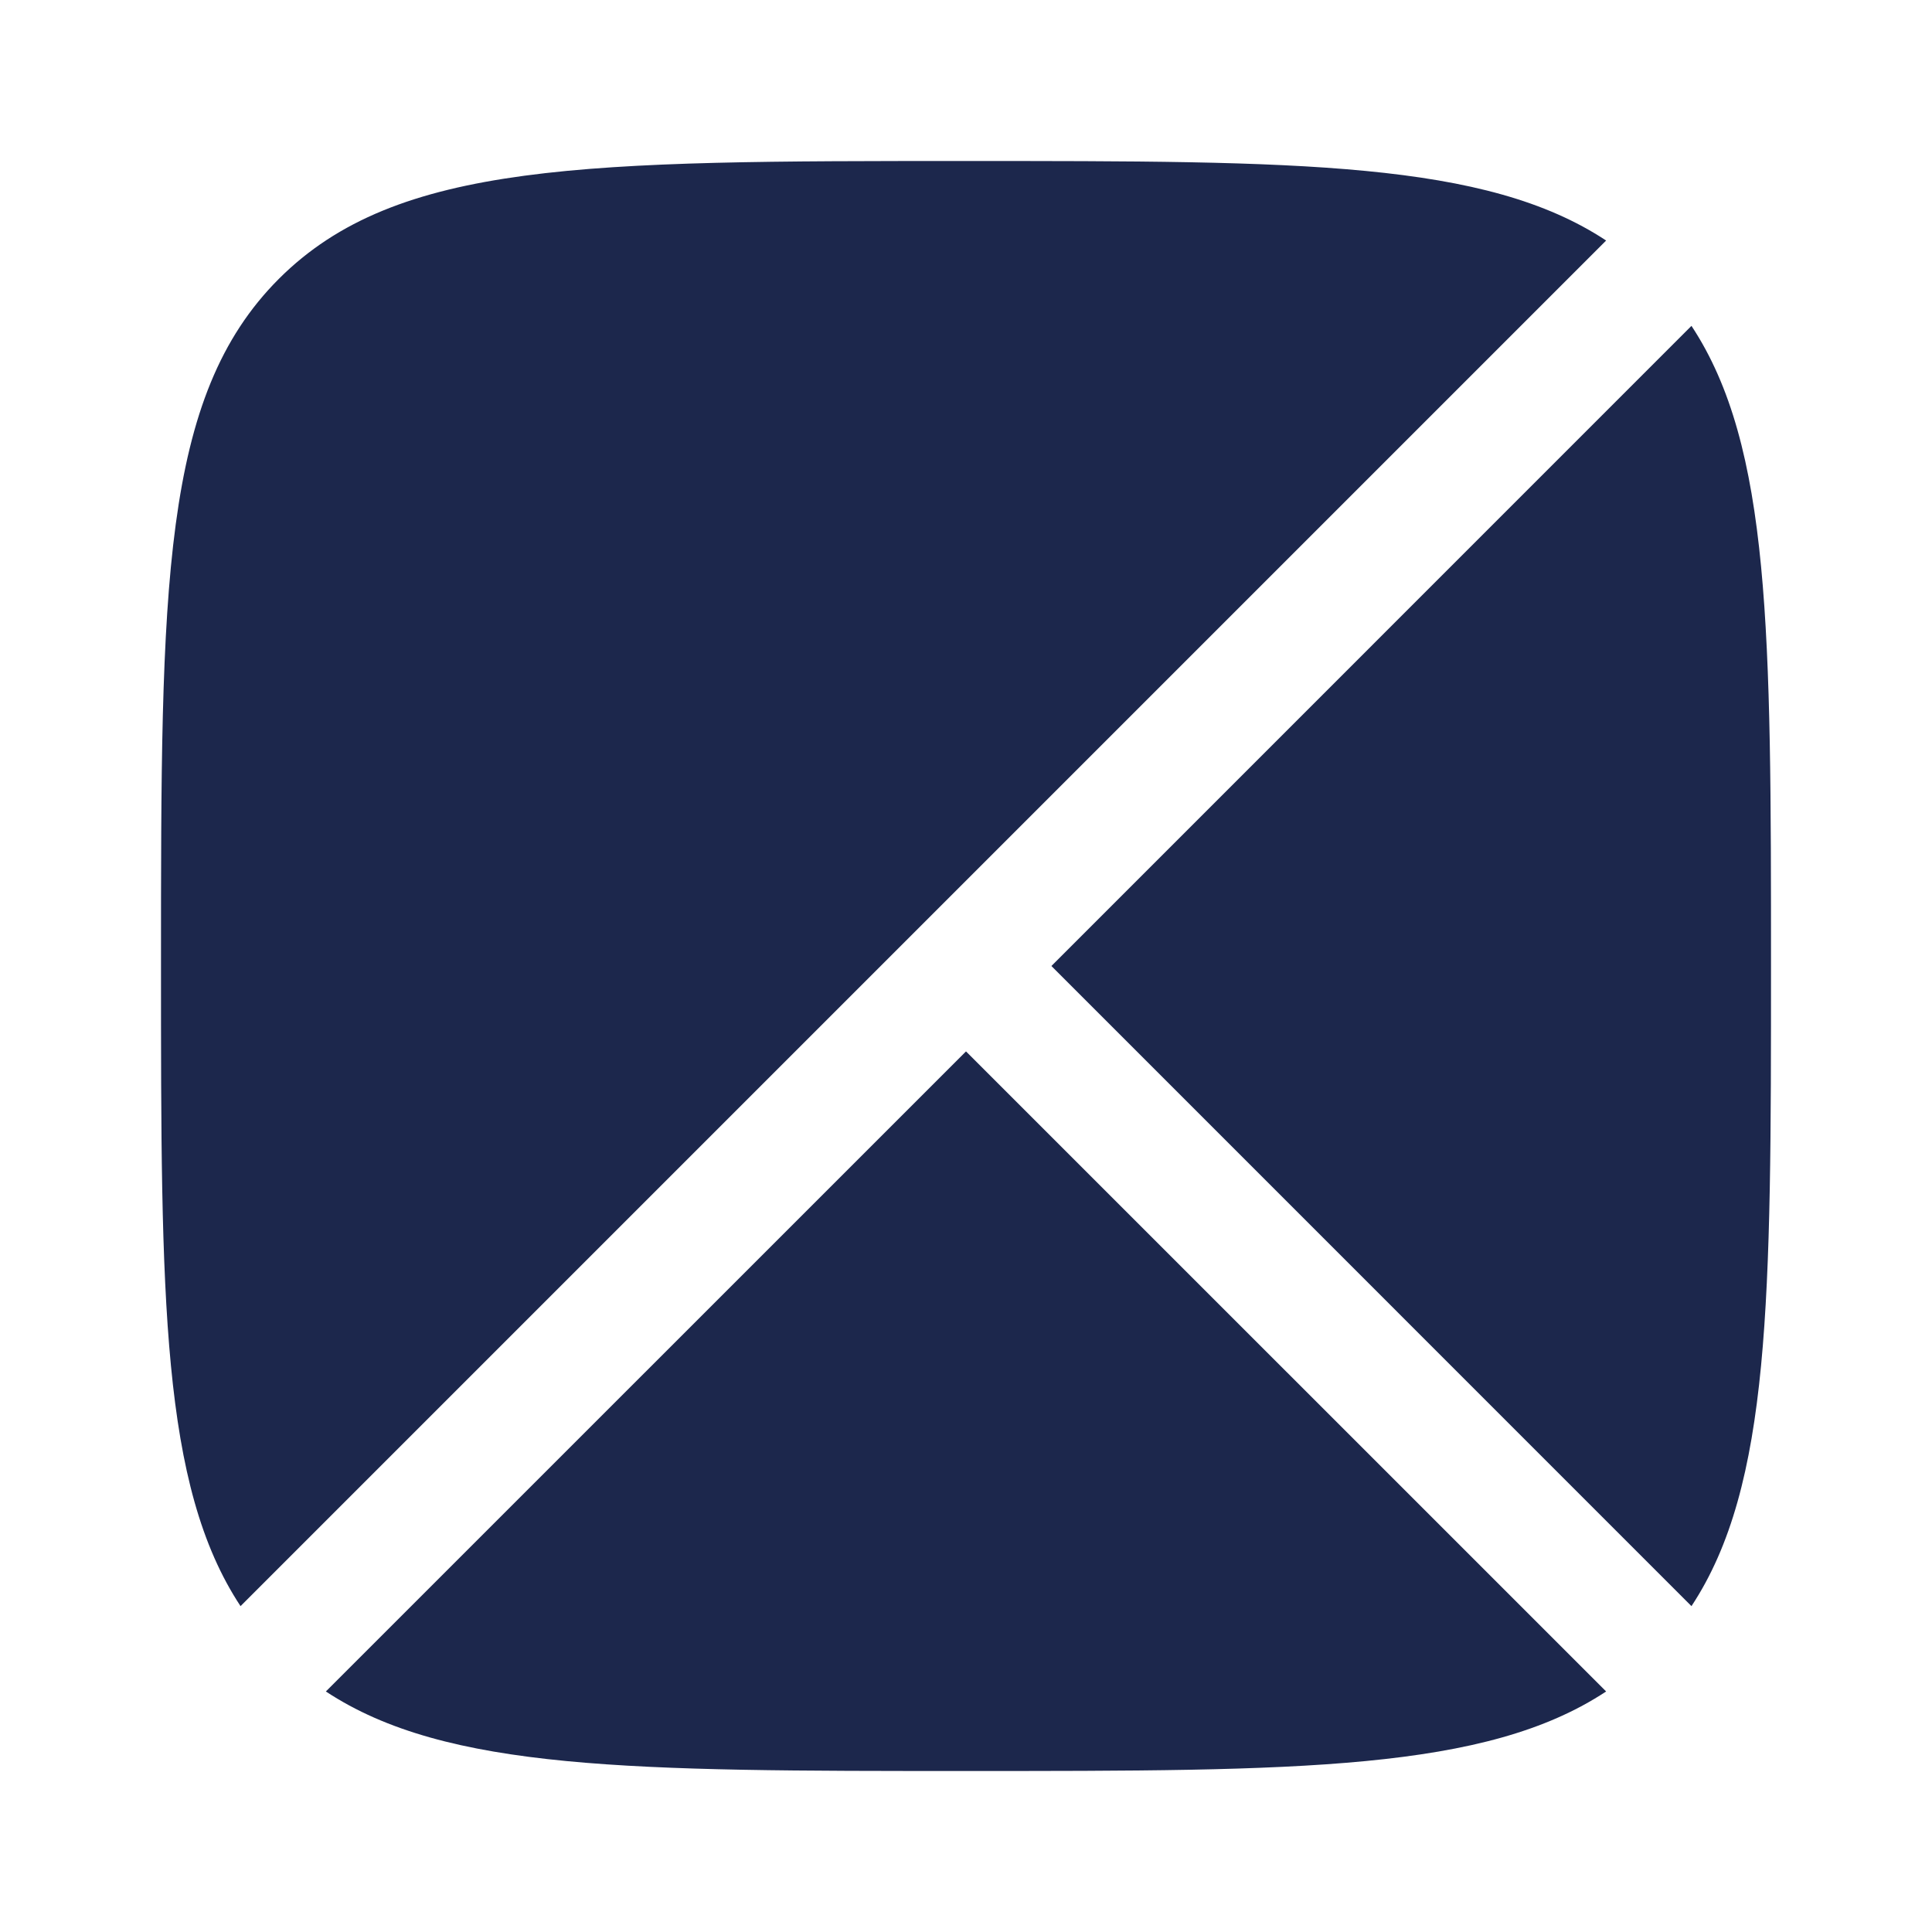
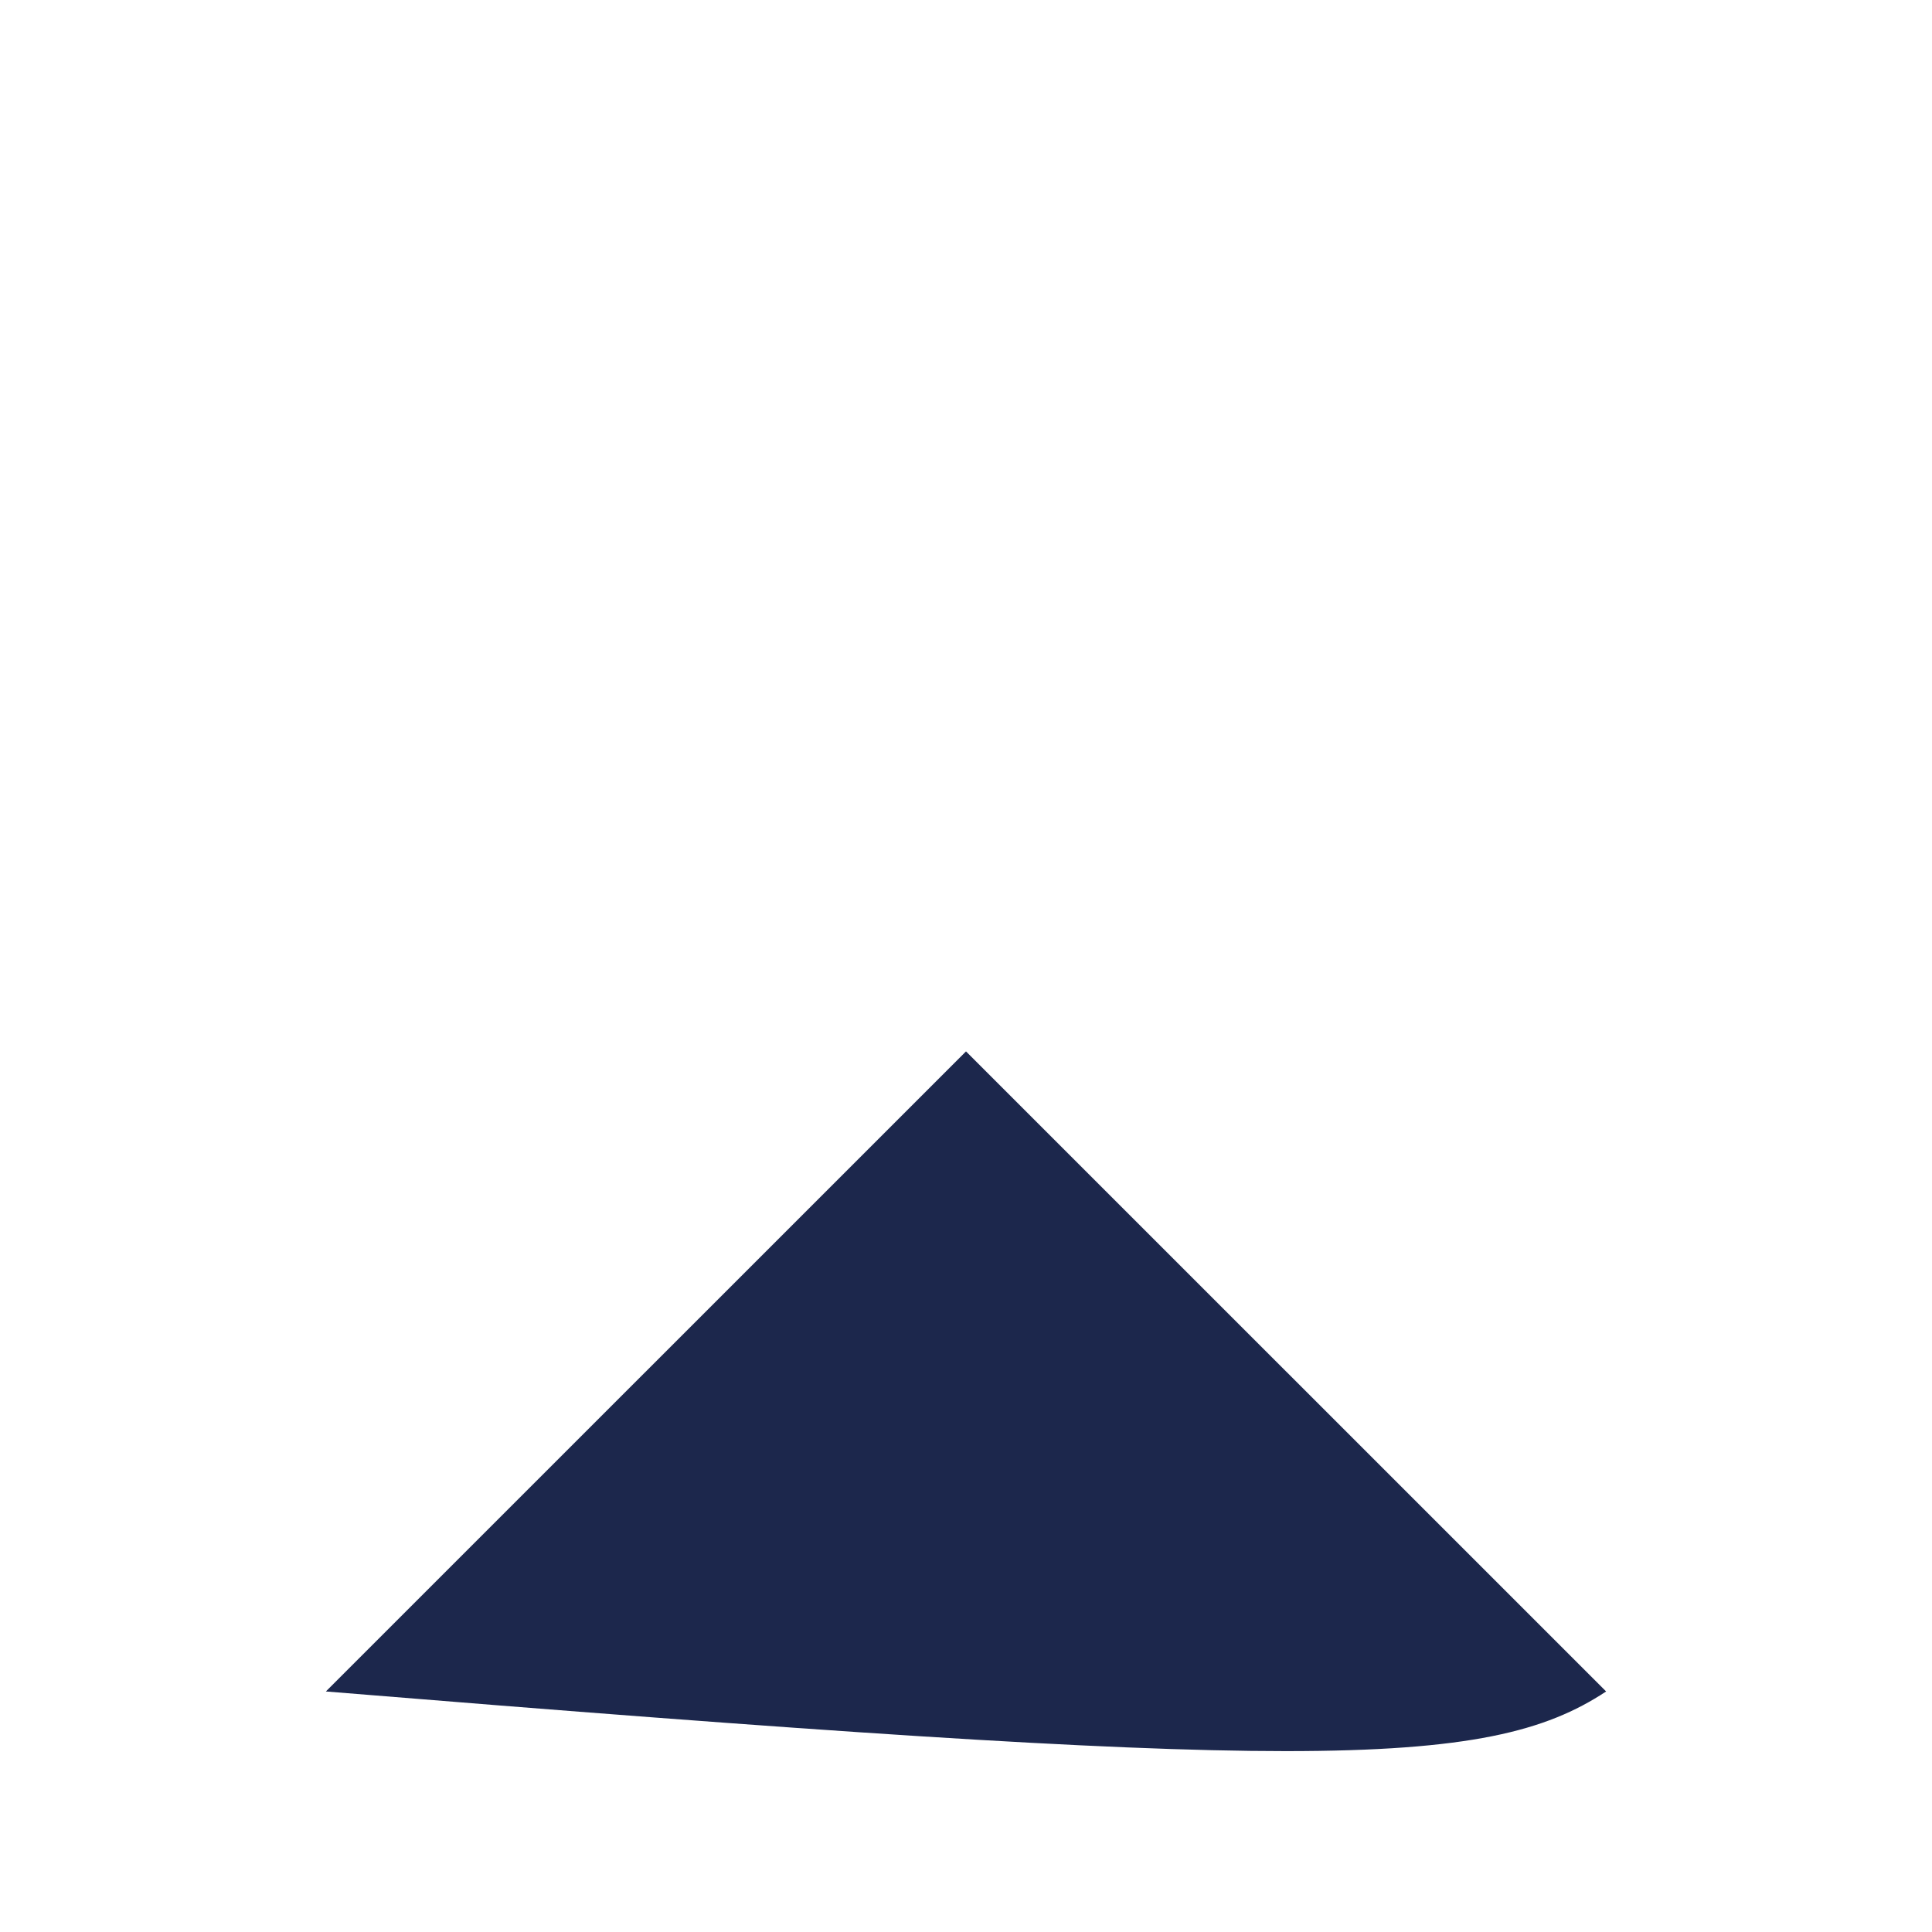
<svg xmlns="http://www.w3.org/2000/svg" width="800px" height="800px" viewBox="0 0 24 24" fill="none">
-   <path d="M3.464 3.464C2 4.929 2 7.286 2 12C2 16.134 2 18.455 2.988 19.952L19.952 2.988C18.455 2 16.134 2 12 2C7.286 2 4.929 2 3.464 3.464Z" fill="#1C274C" />
-   <path d="M21.012 4.048L13.061 12L21.012 19.952C22 18.455 22 16.134 22 12C22 7.866 22 5.545 21.012 4.048Z" fill="#1C274C" />
-   <path d="M12 13.061L4.048 21.012C5.545 22 7.866 22 12 22C16.134 22 18.455 22 19.952 21.012L12 13.061Z" fill="#1C274C" />
+   <path d="M12 13.061L4.048 21.012C16.134 22 18.455 22 19.952 21.012L12 13.061Z" fill="#1C274C" />
</svg>